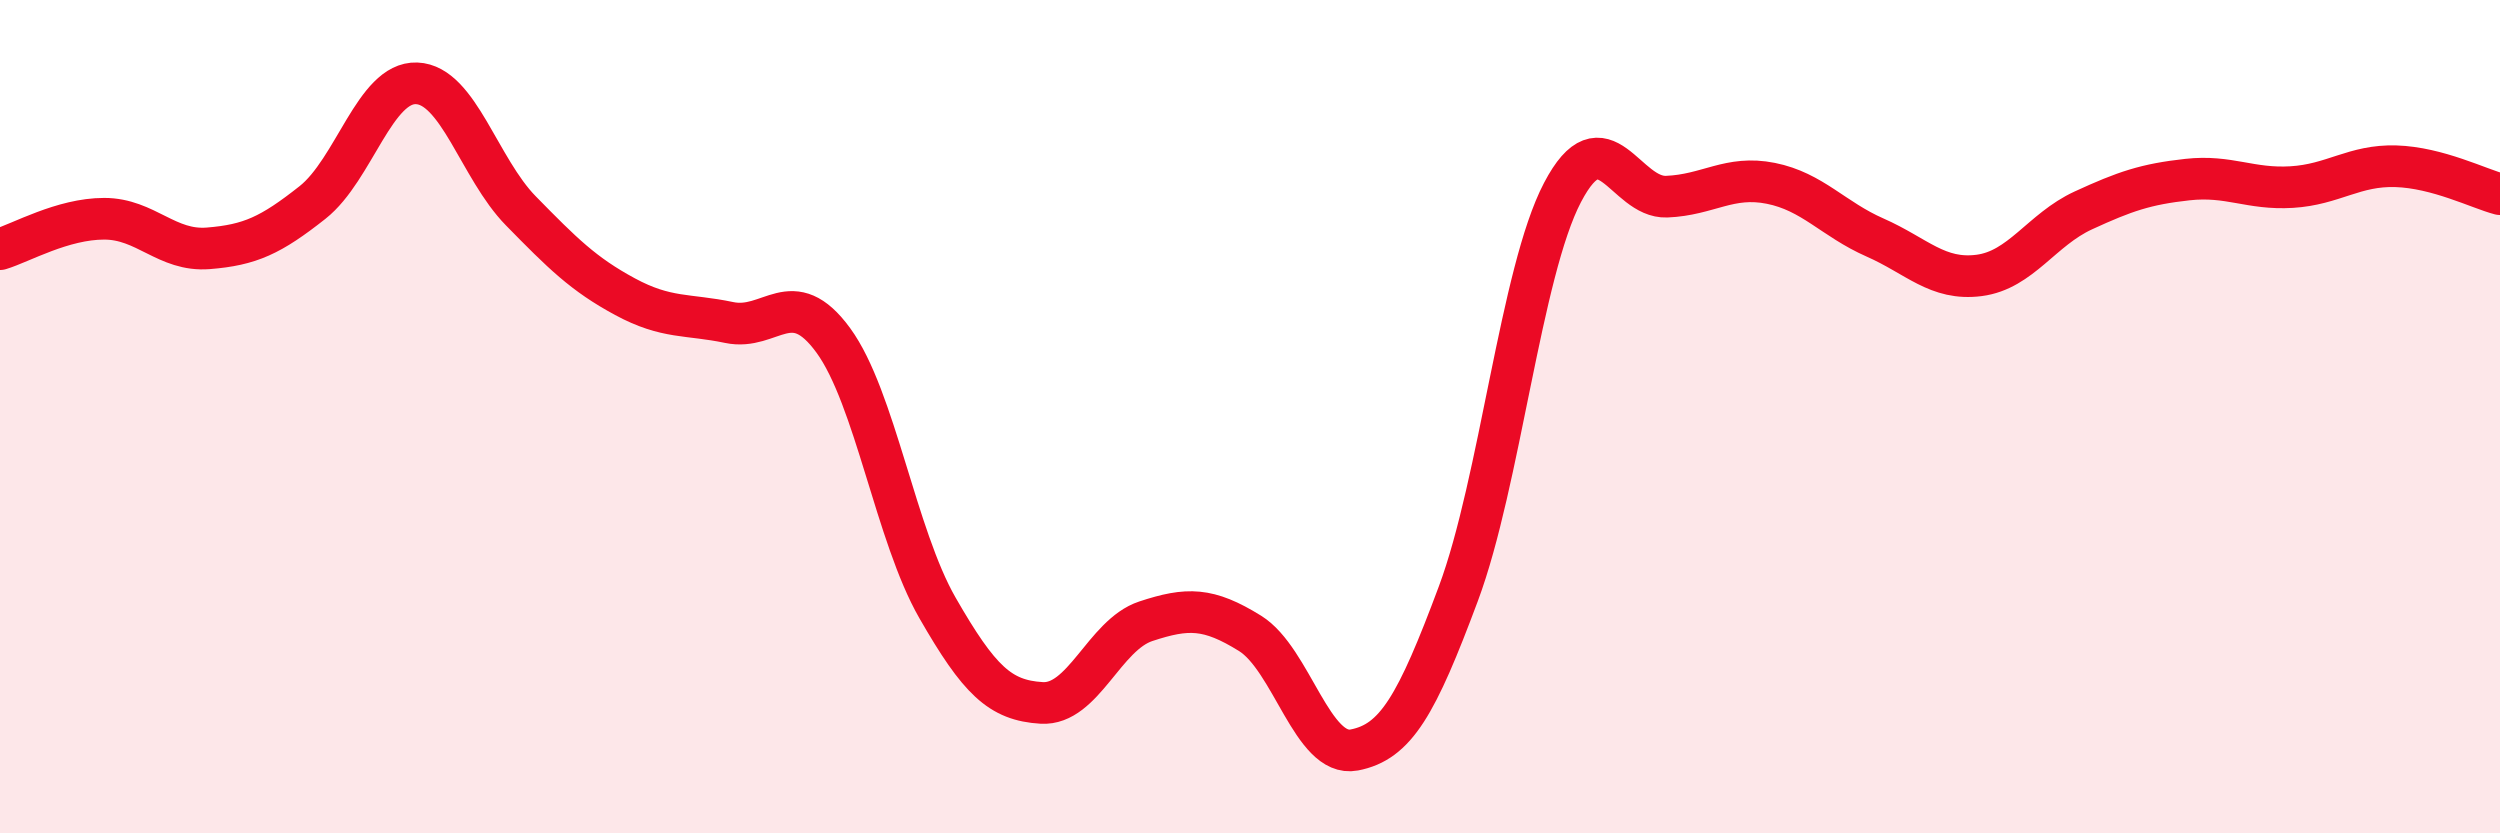
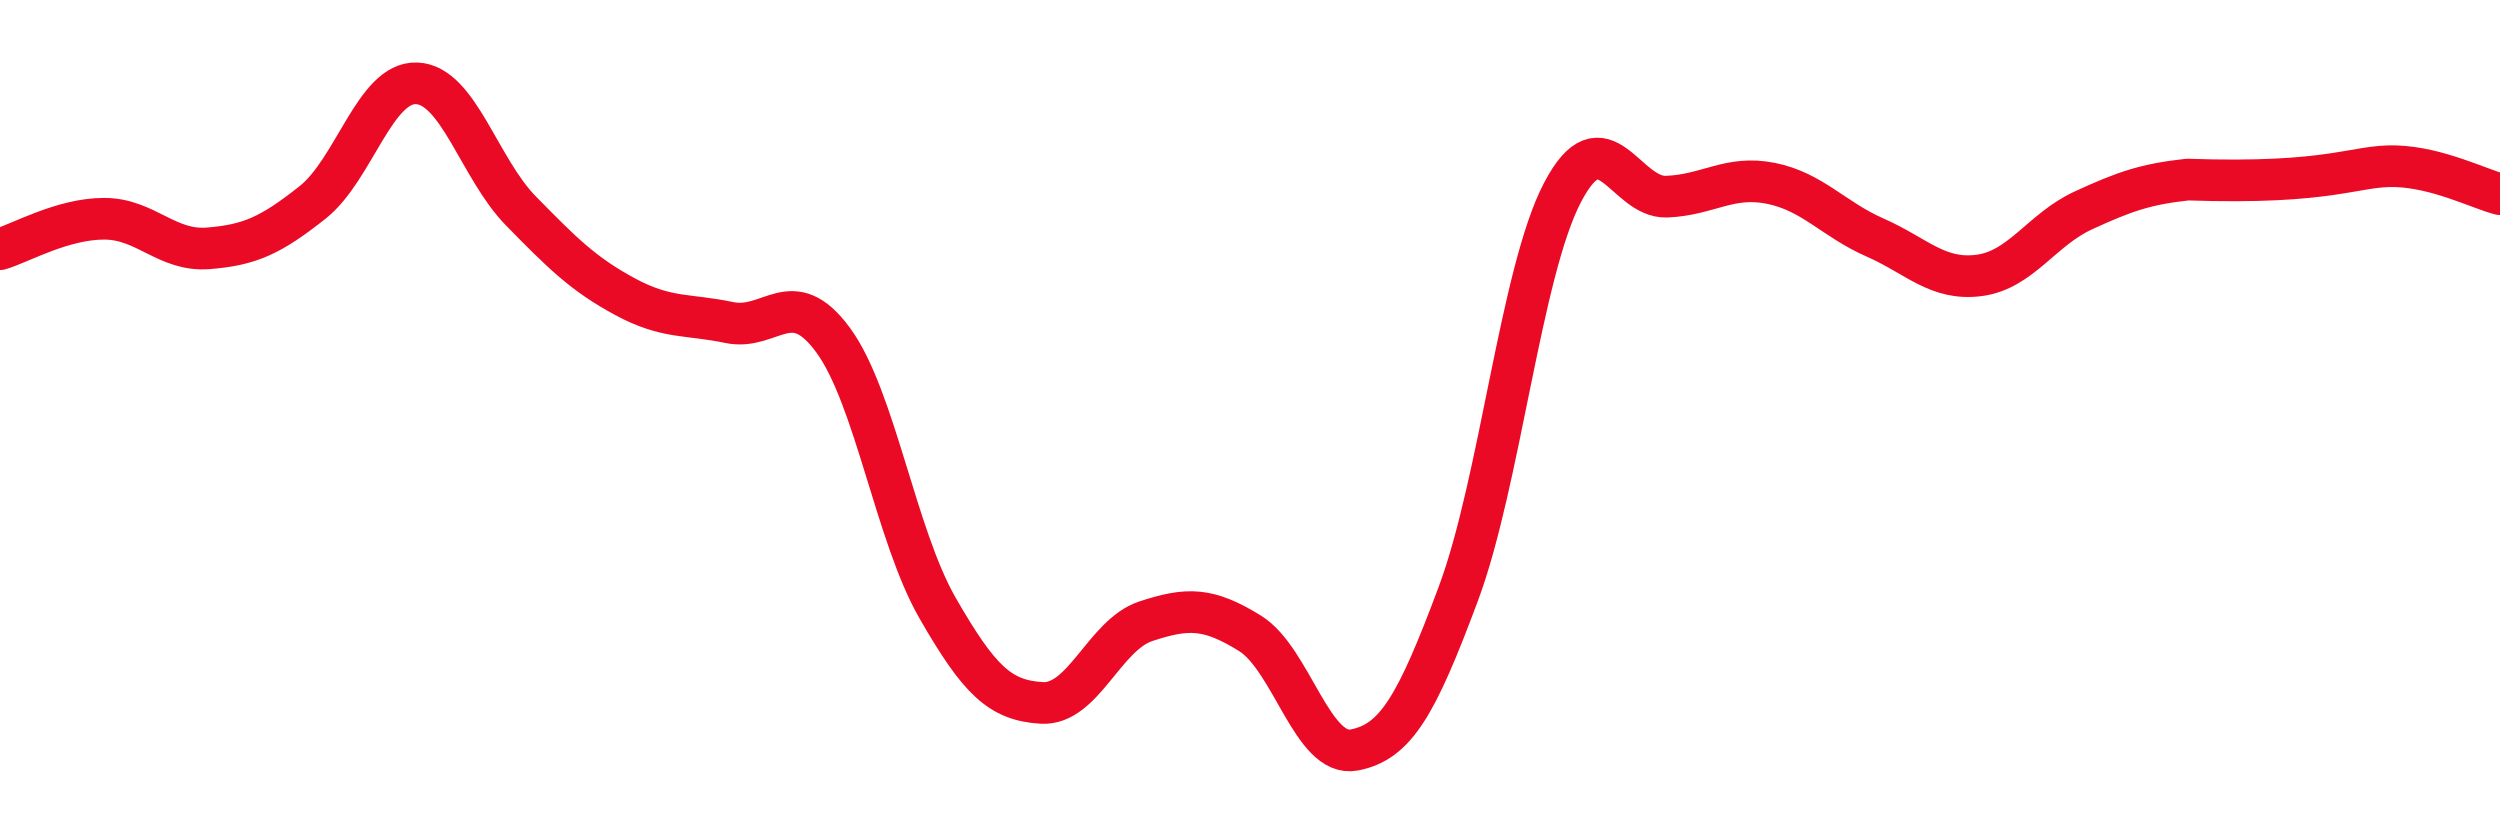
<svg xmlns="http://www.w3.org/2000/svg" width="60" height="20" viewBox="0 0 60 20">
-   <path d="M 0,5.98 C 0.5,5.83 1.5,5.25 2.5,5.25 C 3.5,5.25 4,6.04 5,5.96 C 6,5.88 6.5,5.65 7.5,4.86 C 8.5,4.07 9,1.96 10,2 C 11,2.04 11.5,4.04 12.5,5.06 C 13.5,6.08 14,6.58 15,7.12 C 16,7.66 16.5,7.53 17.5,7.74 C 18.5,7.95 19,6.8 20,8.17 C 21,9.54 21.5,12.85 22.5,14.59 C 23.5,16.33 24,16.81 25,16.87 C 26,16.93 26.5,15.24 27.5,14.91 C 28.5,14.58 29,14.58 30,15.2 C 31,15.82 31.5,18.19 32.5,18 C 33.5,17.81 34,16.93 35,14.25 C 36,11.57 36.5,6.53 37.5,4.62 C 38.5,2.71 39,4.76 40,4.72 C 41,4.68 41.5,4.2 42.5,4.4 C 43.5,4.6 44,5.26 45,5.7 C 46,6.14 46.5,6.74 47.5,6.61 C 48.5,6.48 49,5.51 50,5.05 C 51,4.59 51.5,4.42 52.5,4.31 C 53.5,4.2 54,4.55 55,4.49 C 56,4.43 56.5,3.96 57.5,3.99 C 58.5,4.02 59.5,4.53 60,4.66L60 20L0 20Z" fill="#EB0A25" opacity="0.1" stroke-linecap="round" stroke-linejoin="round" />
-   <path d="M 0,5.98 C 0.5,5.83 1.5,5.25 2.5,5.25 C 3.5,5.25 4,6.04 5,5.96 C 6,5.88 6.5,5.65 7.5,4.86 C 8.5,4.07 9,1.96 10,2 C 11,2.04 11.5,4.04 12.5,5.06 C 13.5,6.08 14,6.58 15,7.12 C 16,7.66 16.5,7.53 17.5,7.74 C 18.5,7.95 19,6.8 20,8.17 C 21,9.54 21.5,12.85 22.5,14.59 C 23.5,16.33 24,16.81 25,16.87 C 26,16.93 26.5,15.24 27.5,14.91 C 28.5,14.58 29,14.58 30,15.2 C 31,15.82 31.5,18.19 32.5,18 C 33.5,17.81 34,16.93 35,14.25 C 36,11.57 36.5,6.53 37.5,4.62 C 38.5,2.71 39,4.76 40,4.72 C 41,4.68 41.5,4.2 42.5,4.4 C 43.5,4.6 44,5.26 45,5.7 C 46,6.14 46.5,6.74 47.5,6.61 C 48.5,6.48 49,5.51 50,5.05 C 51,4.59 51.5,4.42 52.5,4.31 C 53.5,4.2 54,4.55 55,4.49 C 56,4.43 56.5,3.96 57.5,3.99 C 58.5,4.02 59.5,4.53 60,4.66" stroke="#EB0A25" stroke-width="1" fill="none" stroke-linecap="round" stroke-linejoin="round" />
+   <path d="M 0,5.98 C 0.5,5.83 1.5,5.25 2.5,5.25 C 3.5,5.25 4,6.04 5,5.96 C 6,5.88 6.5,5.65 7.5,4.86 C 8.5,4.07 9,1.96 10,2 C 11,2.04 11.5,4.04 12.5,5.06 C 13.5,6.08 14,6.58 15,7.12 C 16,7.66 16.5,7.53 17.5,7.74 C 18.5,7.95 19,6.8 20,8.17 C 21,9.54 21.5,12.85 22.5,14.59 C 23.5,16.33 24,16.81 25,16.87 C 26,16.93 26.5,15.24 27.5,14.91 C 28.5,14.58 29,14.58 30,15.2 C 31,15.82 31.5,18.19 32.5,18 C 33.5,17.81 34,16.93 35,14.25 C 36,11.57 36.5,6.53 37.5,4.62 C 38.5,2.71 39,4.76 40,4.72 C 41,4.68 41.5,4.2 42.5,4.4 C 43.5,4.6 44,5.26 45,5.7 C 46,6.14 46.5,6.74 47.5,6.61 C 48.5,6.48 49,5.51 50,5.05 C 51,4.59 51.5,4.42 52.5,4.31 C 56,4.43 56.5,3.96 57.5,3.99 C 58.5,4.02 59.5,4.53 60,4.66" stroke="#EB0A25" stroke-width="1" fill="none" stroke-linecap="round" stroke-linejoin="round" />
</svg>